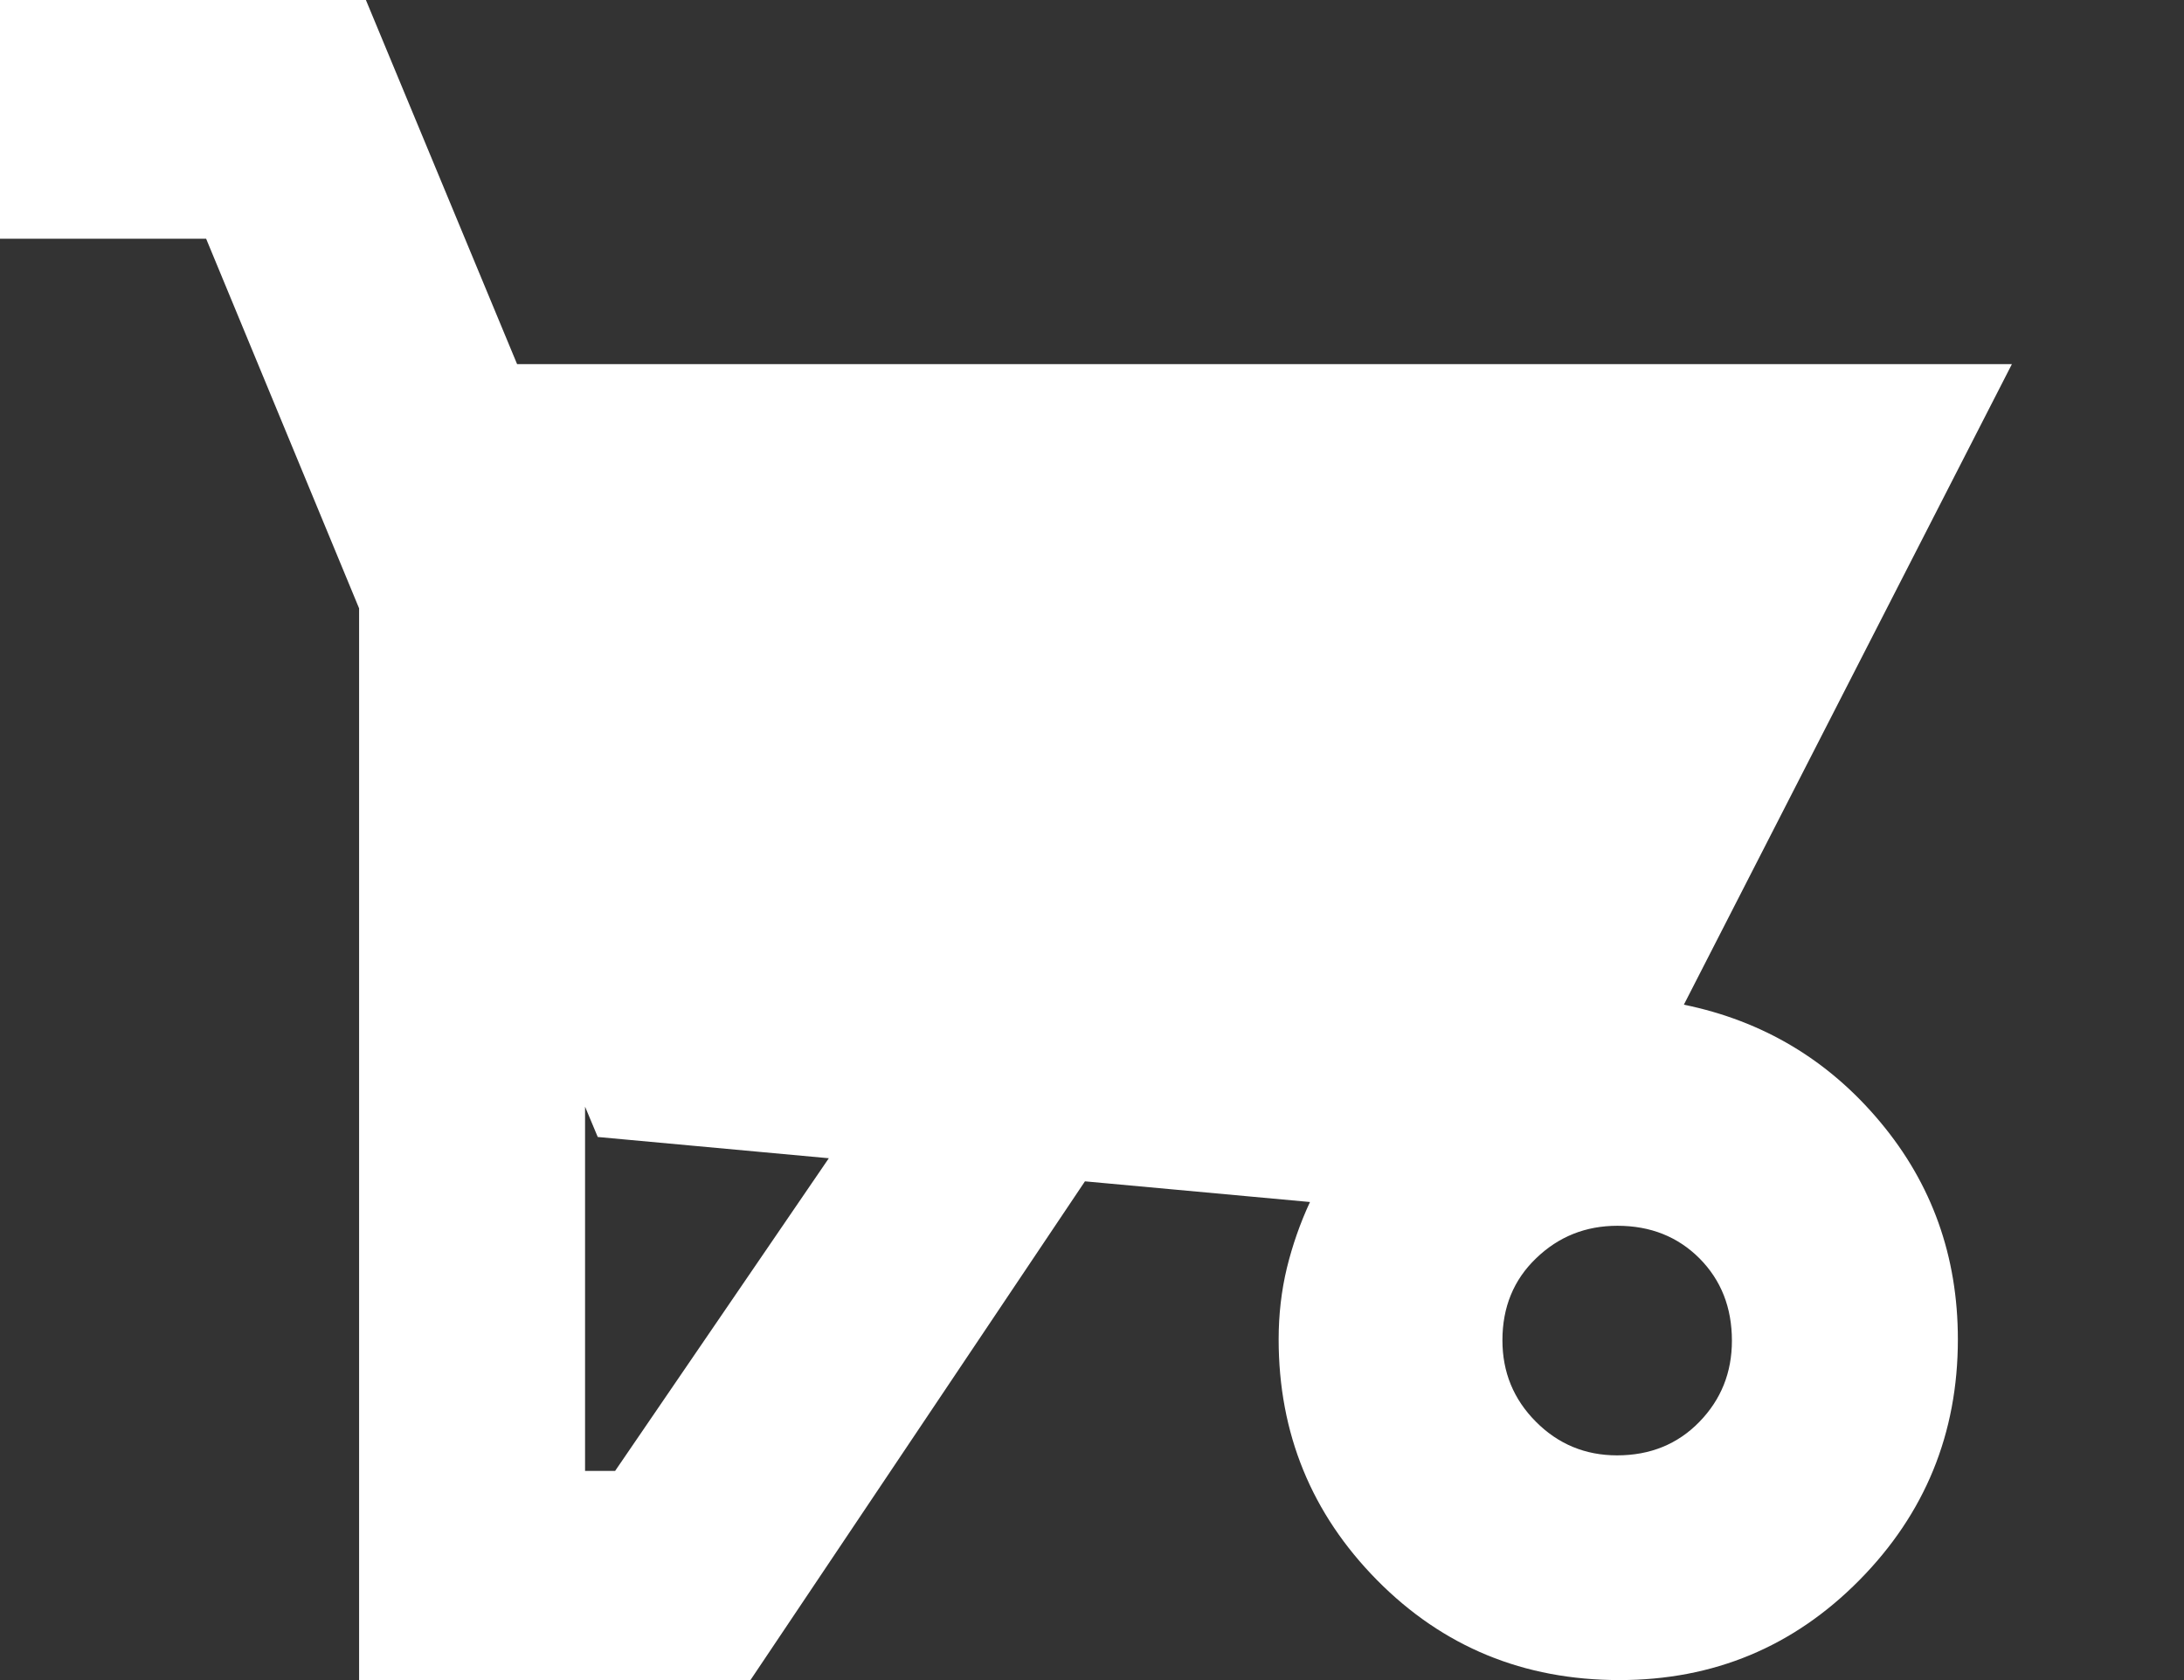
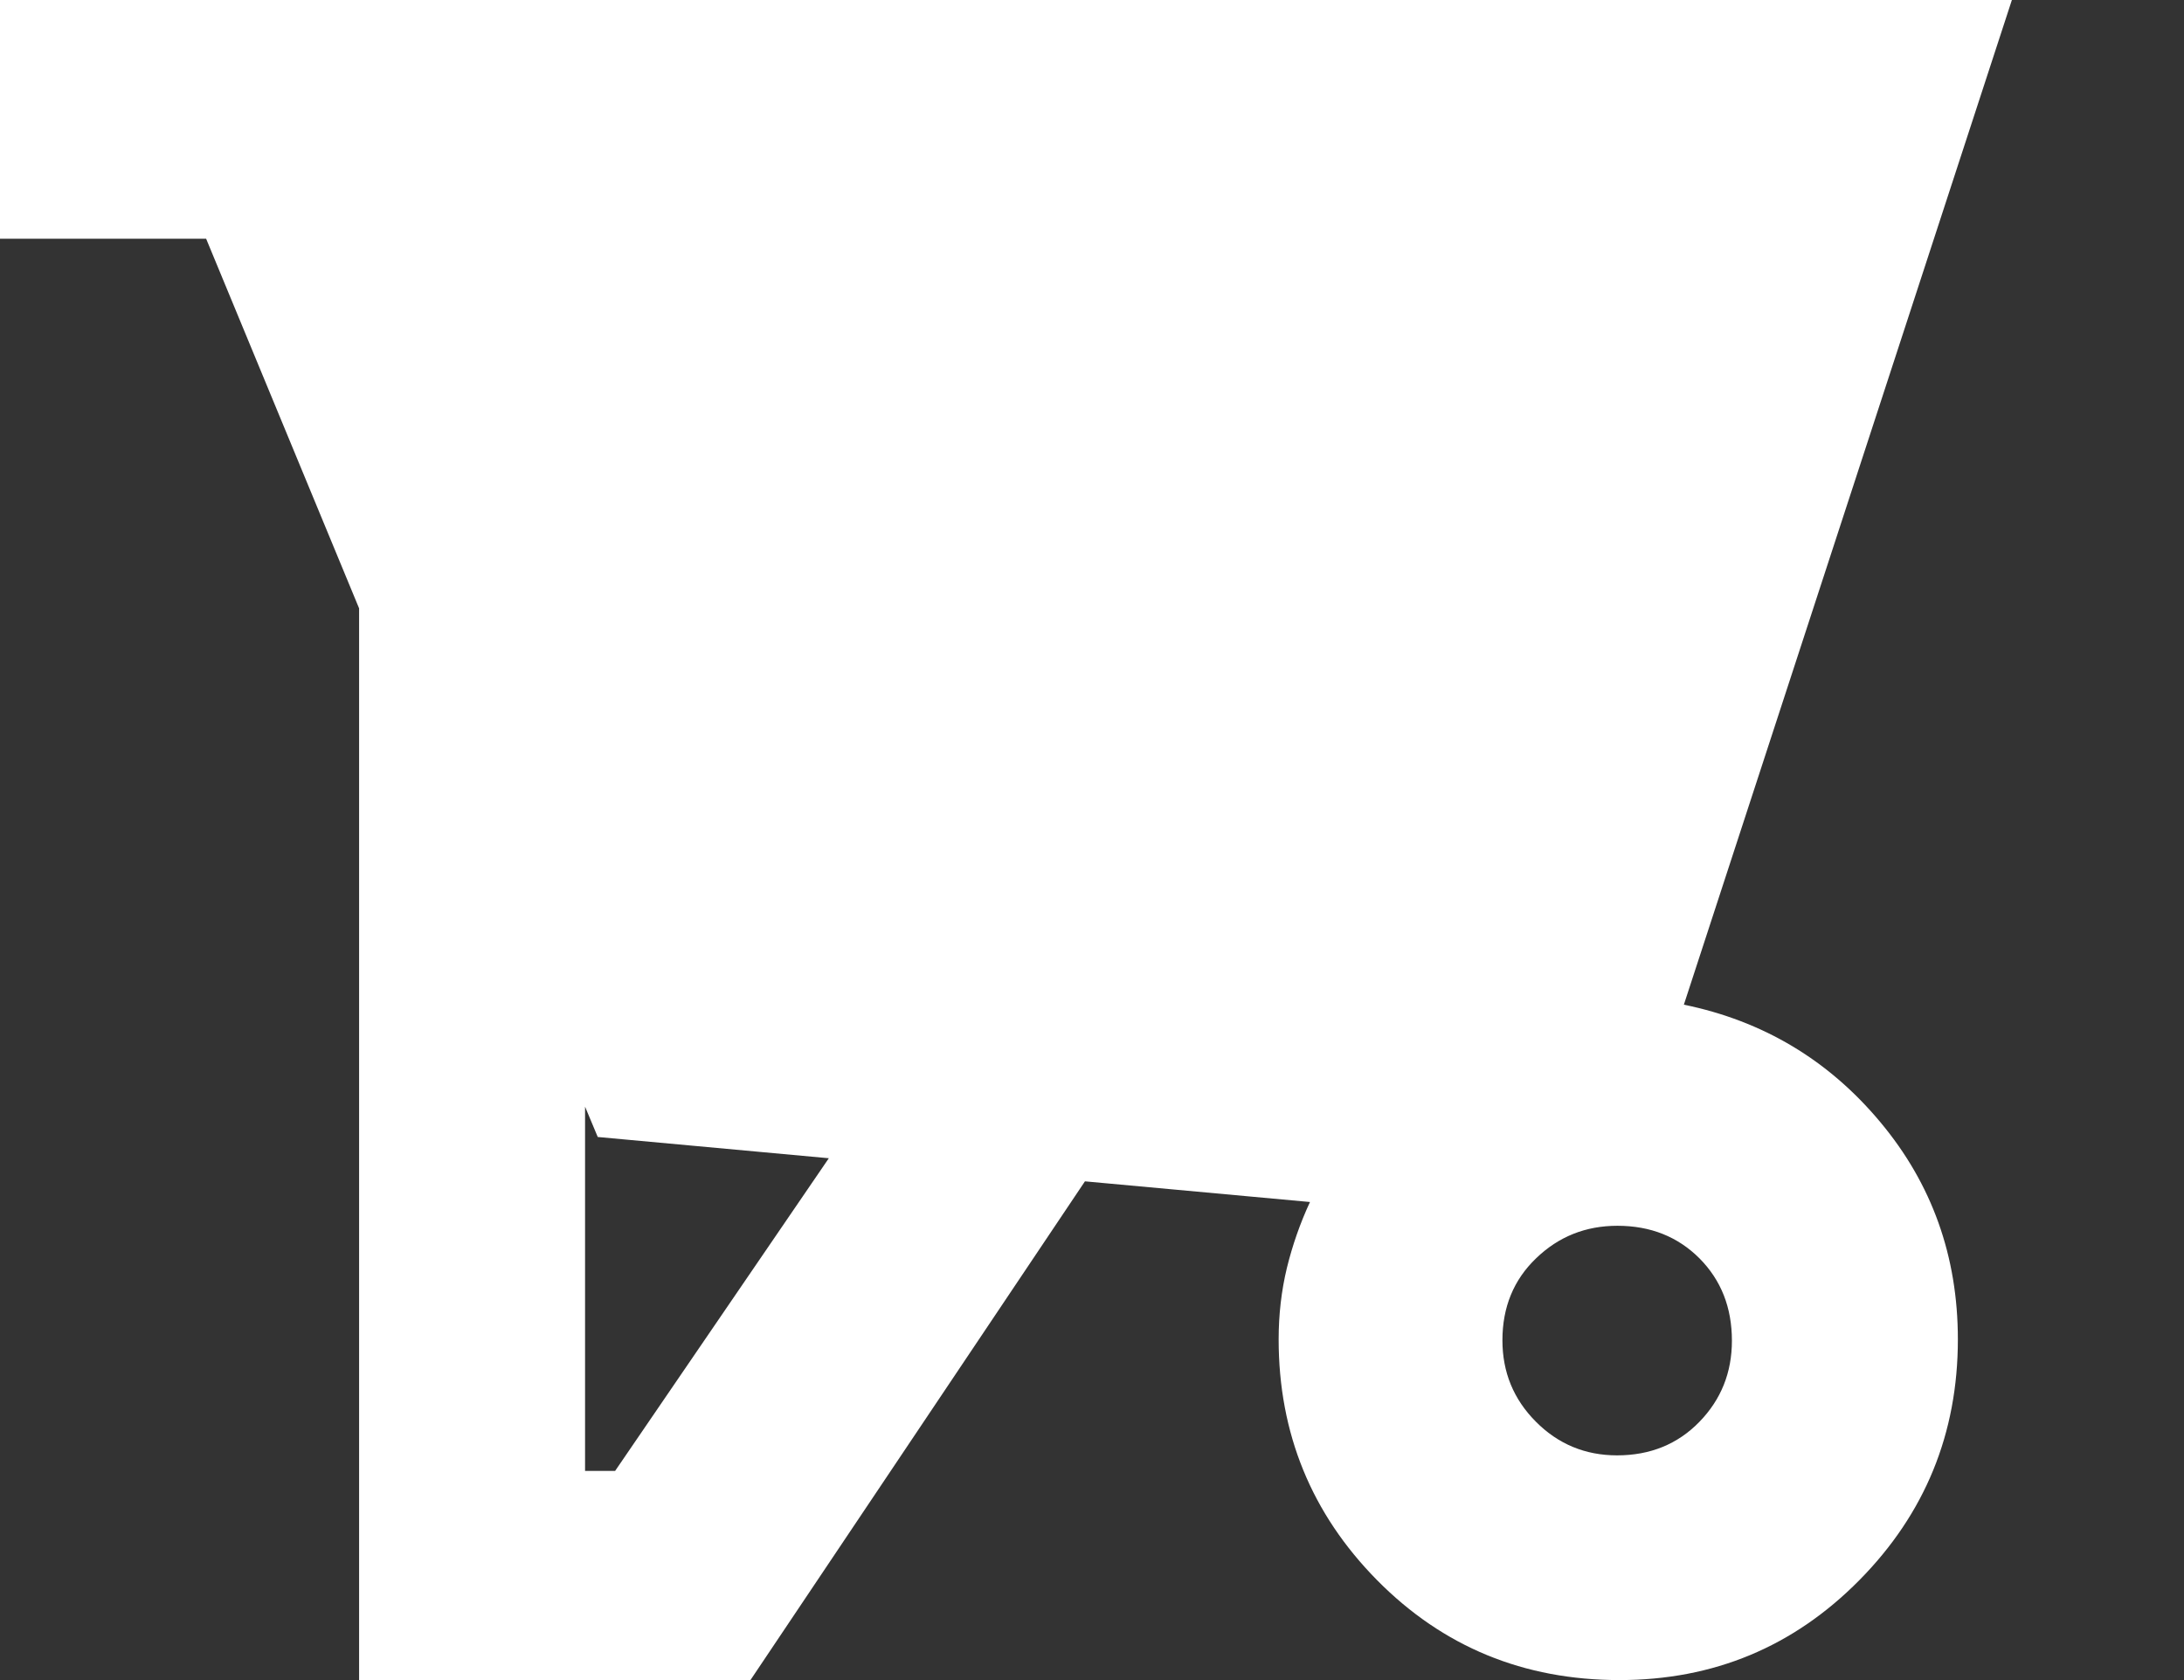
<svg xmlns="http://www.w3.org/2000/svg" width="26" height="20" viewBox="0 0 26 20" fill="none">
  <rect x="0" y="0" width="26" height="20" fill="#333333" stroke="none" />
-   <path d="M12.916 14.063L8.934 20H4.275V7.242L2.454 2.842H0V0H4.356L6.156 4.335H23.951L20.046 11.96C20.987 12.153 21.767 12.618 22.383 13.356C23 14.093 23.308 14.956 23.308 15.944C23.308 17.064 22.917 18.02 22.134 18.812C21.351 19.604 20.4 20 19.279 20C18.139 20 17.178 19.604 16.395 18.812C15.613 18.02 15.222 17.064 15.222 15.944C15.222 15.647 15.255 15.364 15.32 15.094C15.386 14.825 15.477 14.563 15.595 14.309L12.916 14.063ZM6.965 17.51H7.323L9.867 13.788L7.116 13.535L6.965 13.174V17.51ZM19.251 17.325C19.645 17.325 19.972 17.192 20.23 16.927C20.489 16.661 20.618 16.339 20.618 15.96C20.618 15.565 20.489 15.239 20.232 14.98C19.974 14.722 19.649 14.592 19.255 14.592C18.877 14.592 18.554 14.721 18.287 14.979C18.019 15.236 17.886 15.562 17.886 15.955C17.886 16.334 18.018 16.657 18.284 16.924C18.549 17.191 18.872 17.325 19.251 17.325Z" fill="#ffffff" />
+   <path d="M12.916 14.063L8.934 20H4.275V7.242L2.454 2.842H0V0H4.356H23.951L20.046 11.96C20.987 12.153 21.767 12.618 22.383 13.356C23 14.093 23.308 14.956 23.308 15.944C23.308 17.064 22.917 18.02 22.134 18.812C21.351 19.604 20.4 20 19.279 20C18.139 20 17.178 19.604 16.395 18.812C15.613 18.02 15.222 17.064 15.222 15.944C15.222 15.647 15.255 15.364 15.32 15.094C15.386 14.825 15.477 14.563 15.595 14.309L12.916 14.063ZM6.965 17.51H7.323L9.867 13.788L7.116 13.535L6.965 13.174V17.51ZM19.251 17.325C19.645 17.325 19.972 17.192 20.23 16.927C20.489 16.661 20.618 16.339 20.618 15.96C20.618 15.565 20.489 15.239 20.232 14.98C19.974 14.722 19.649 14.592 19.255 14.592C18.877 14.592 18.554 14.721 18.287 14.979C18.019 15.236 17.886 15.562 17.886 15.955C17.886 16.334 18.018 16.657 18.284 16.924C18.549 17.191 18.872 17.325 19.251 17.325Z" fill="#ffffff" />
</svg>